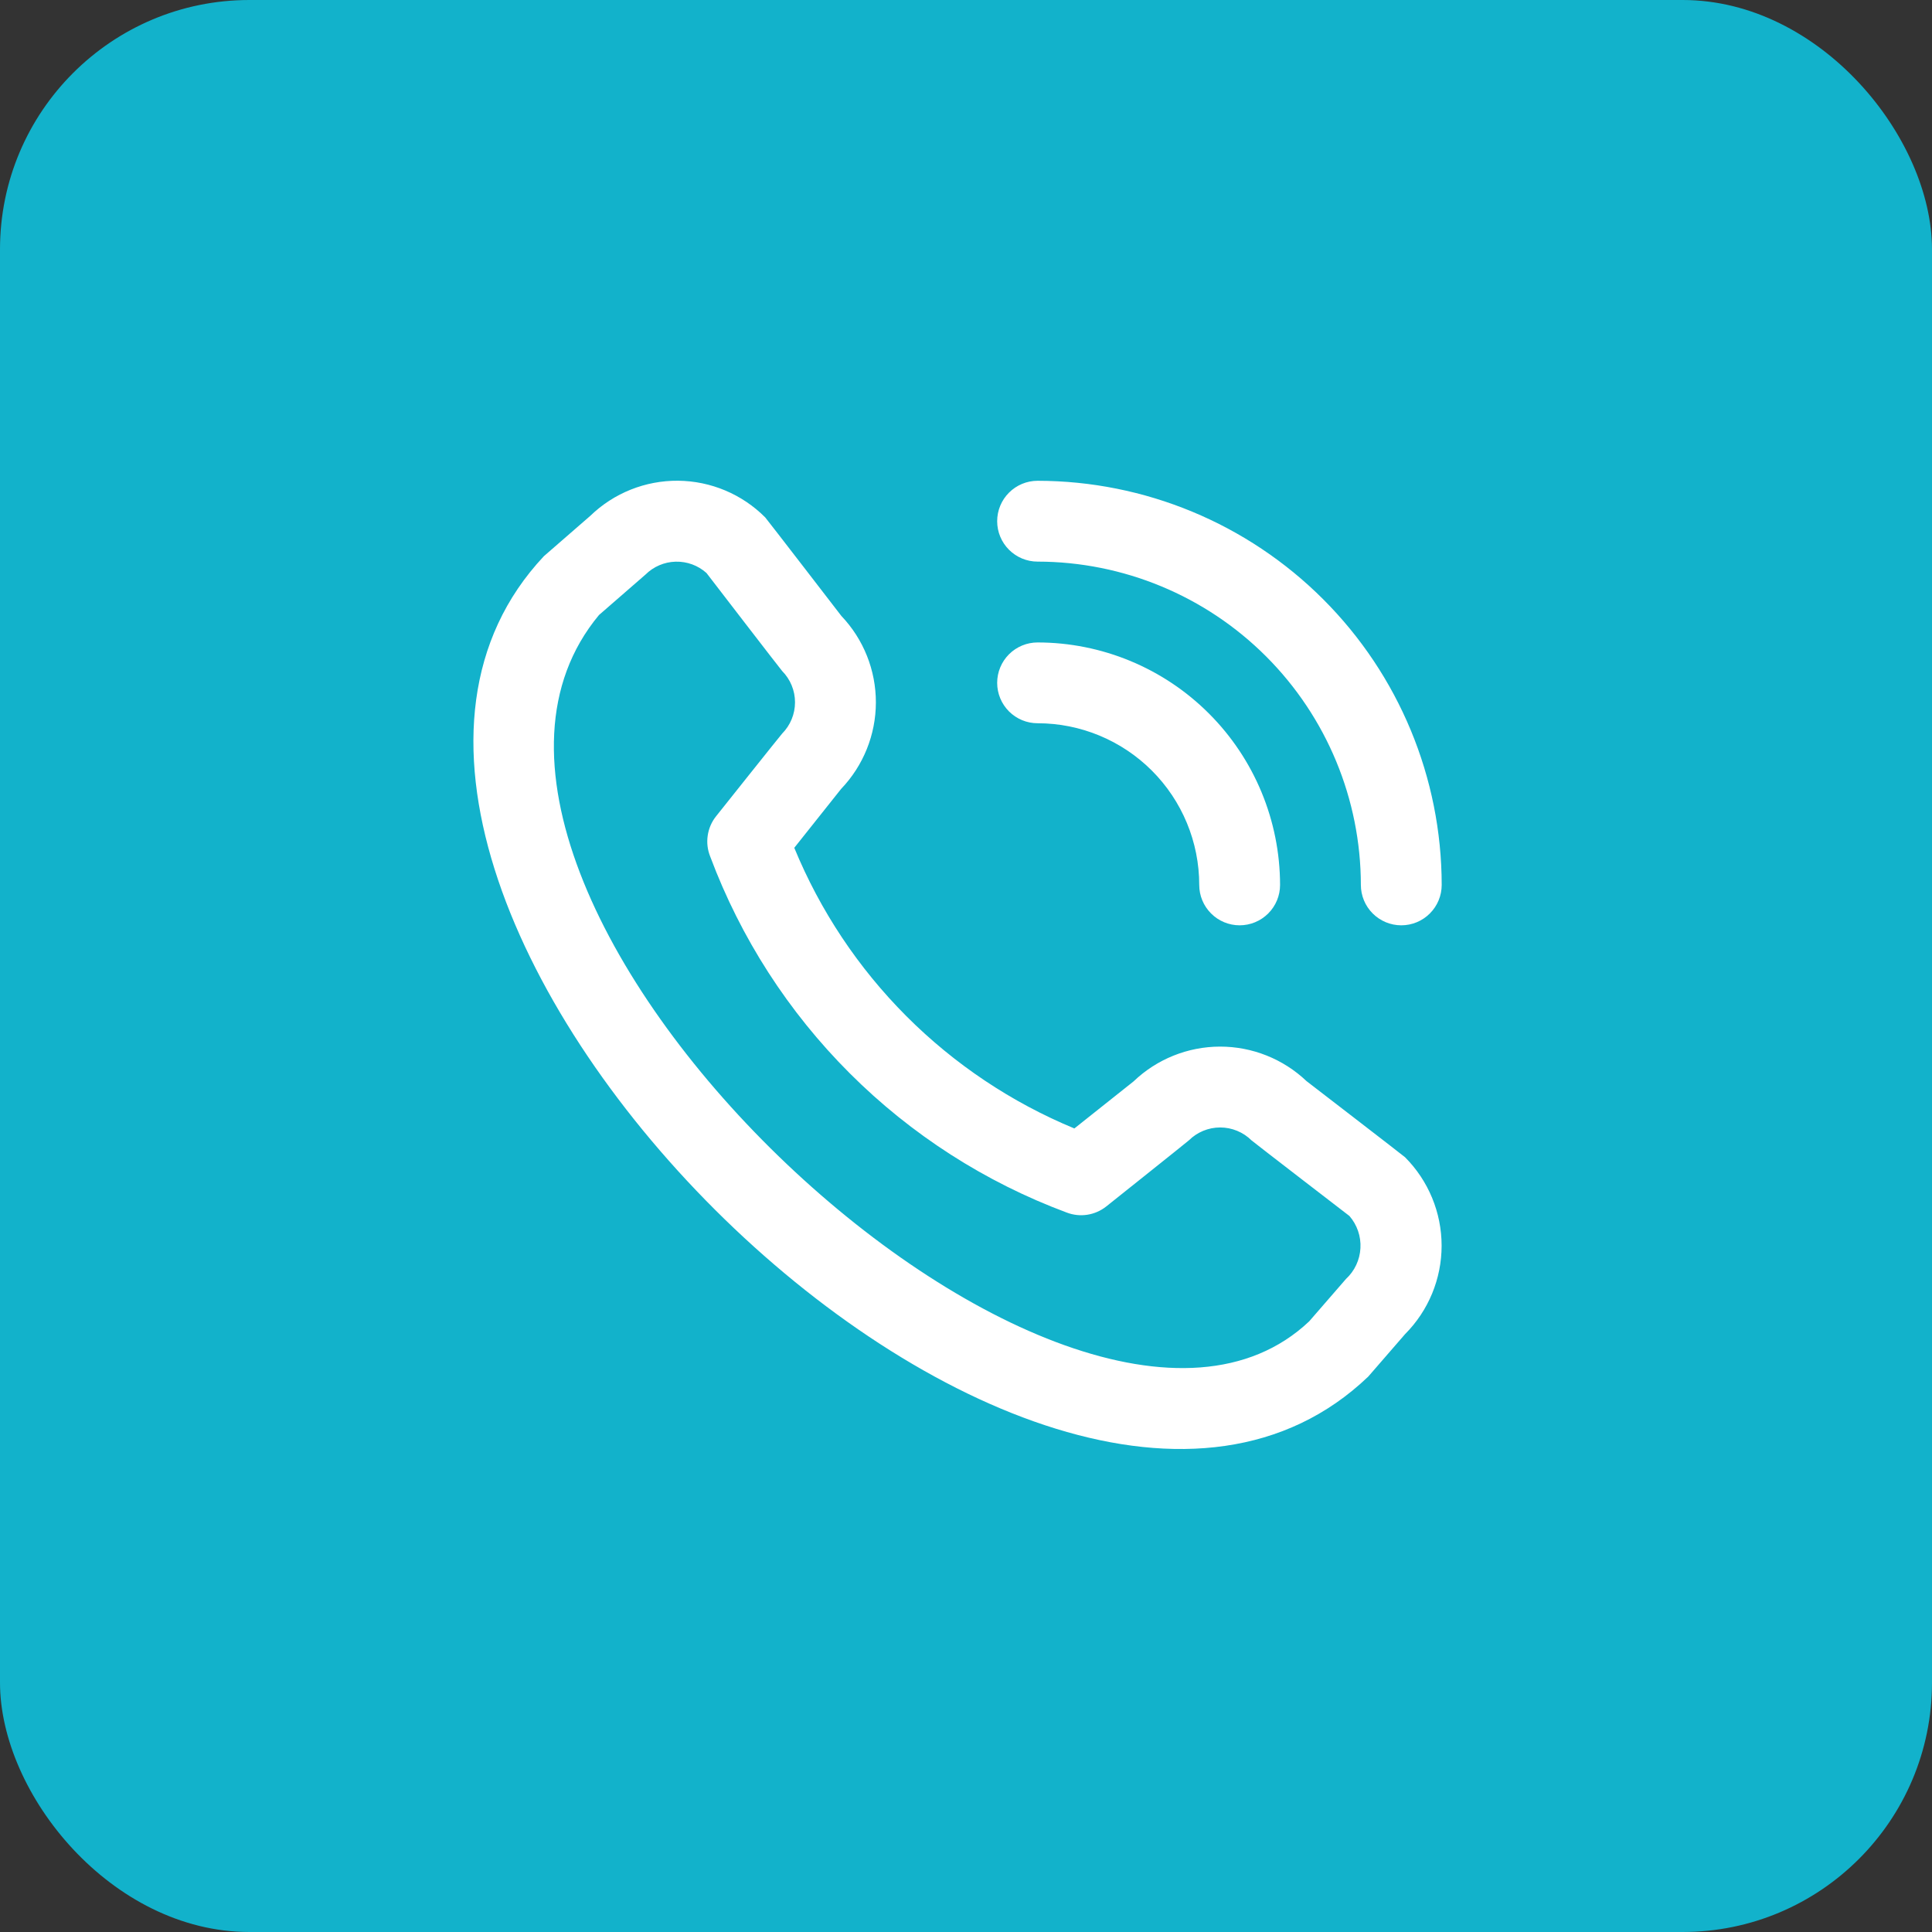
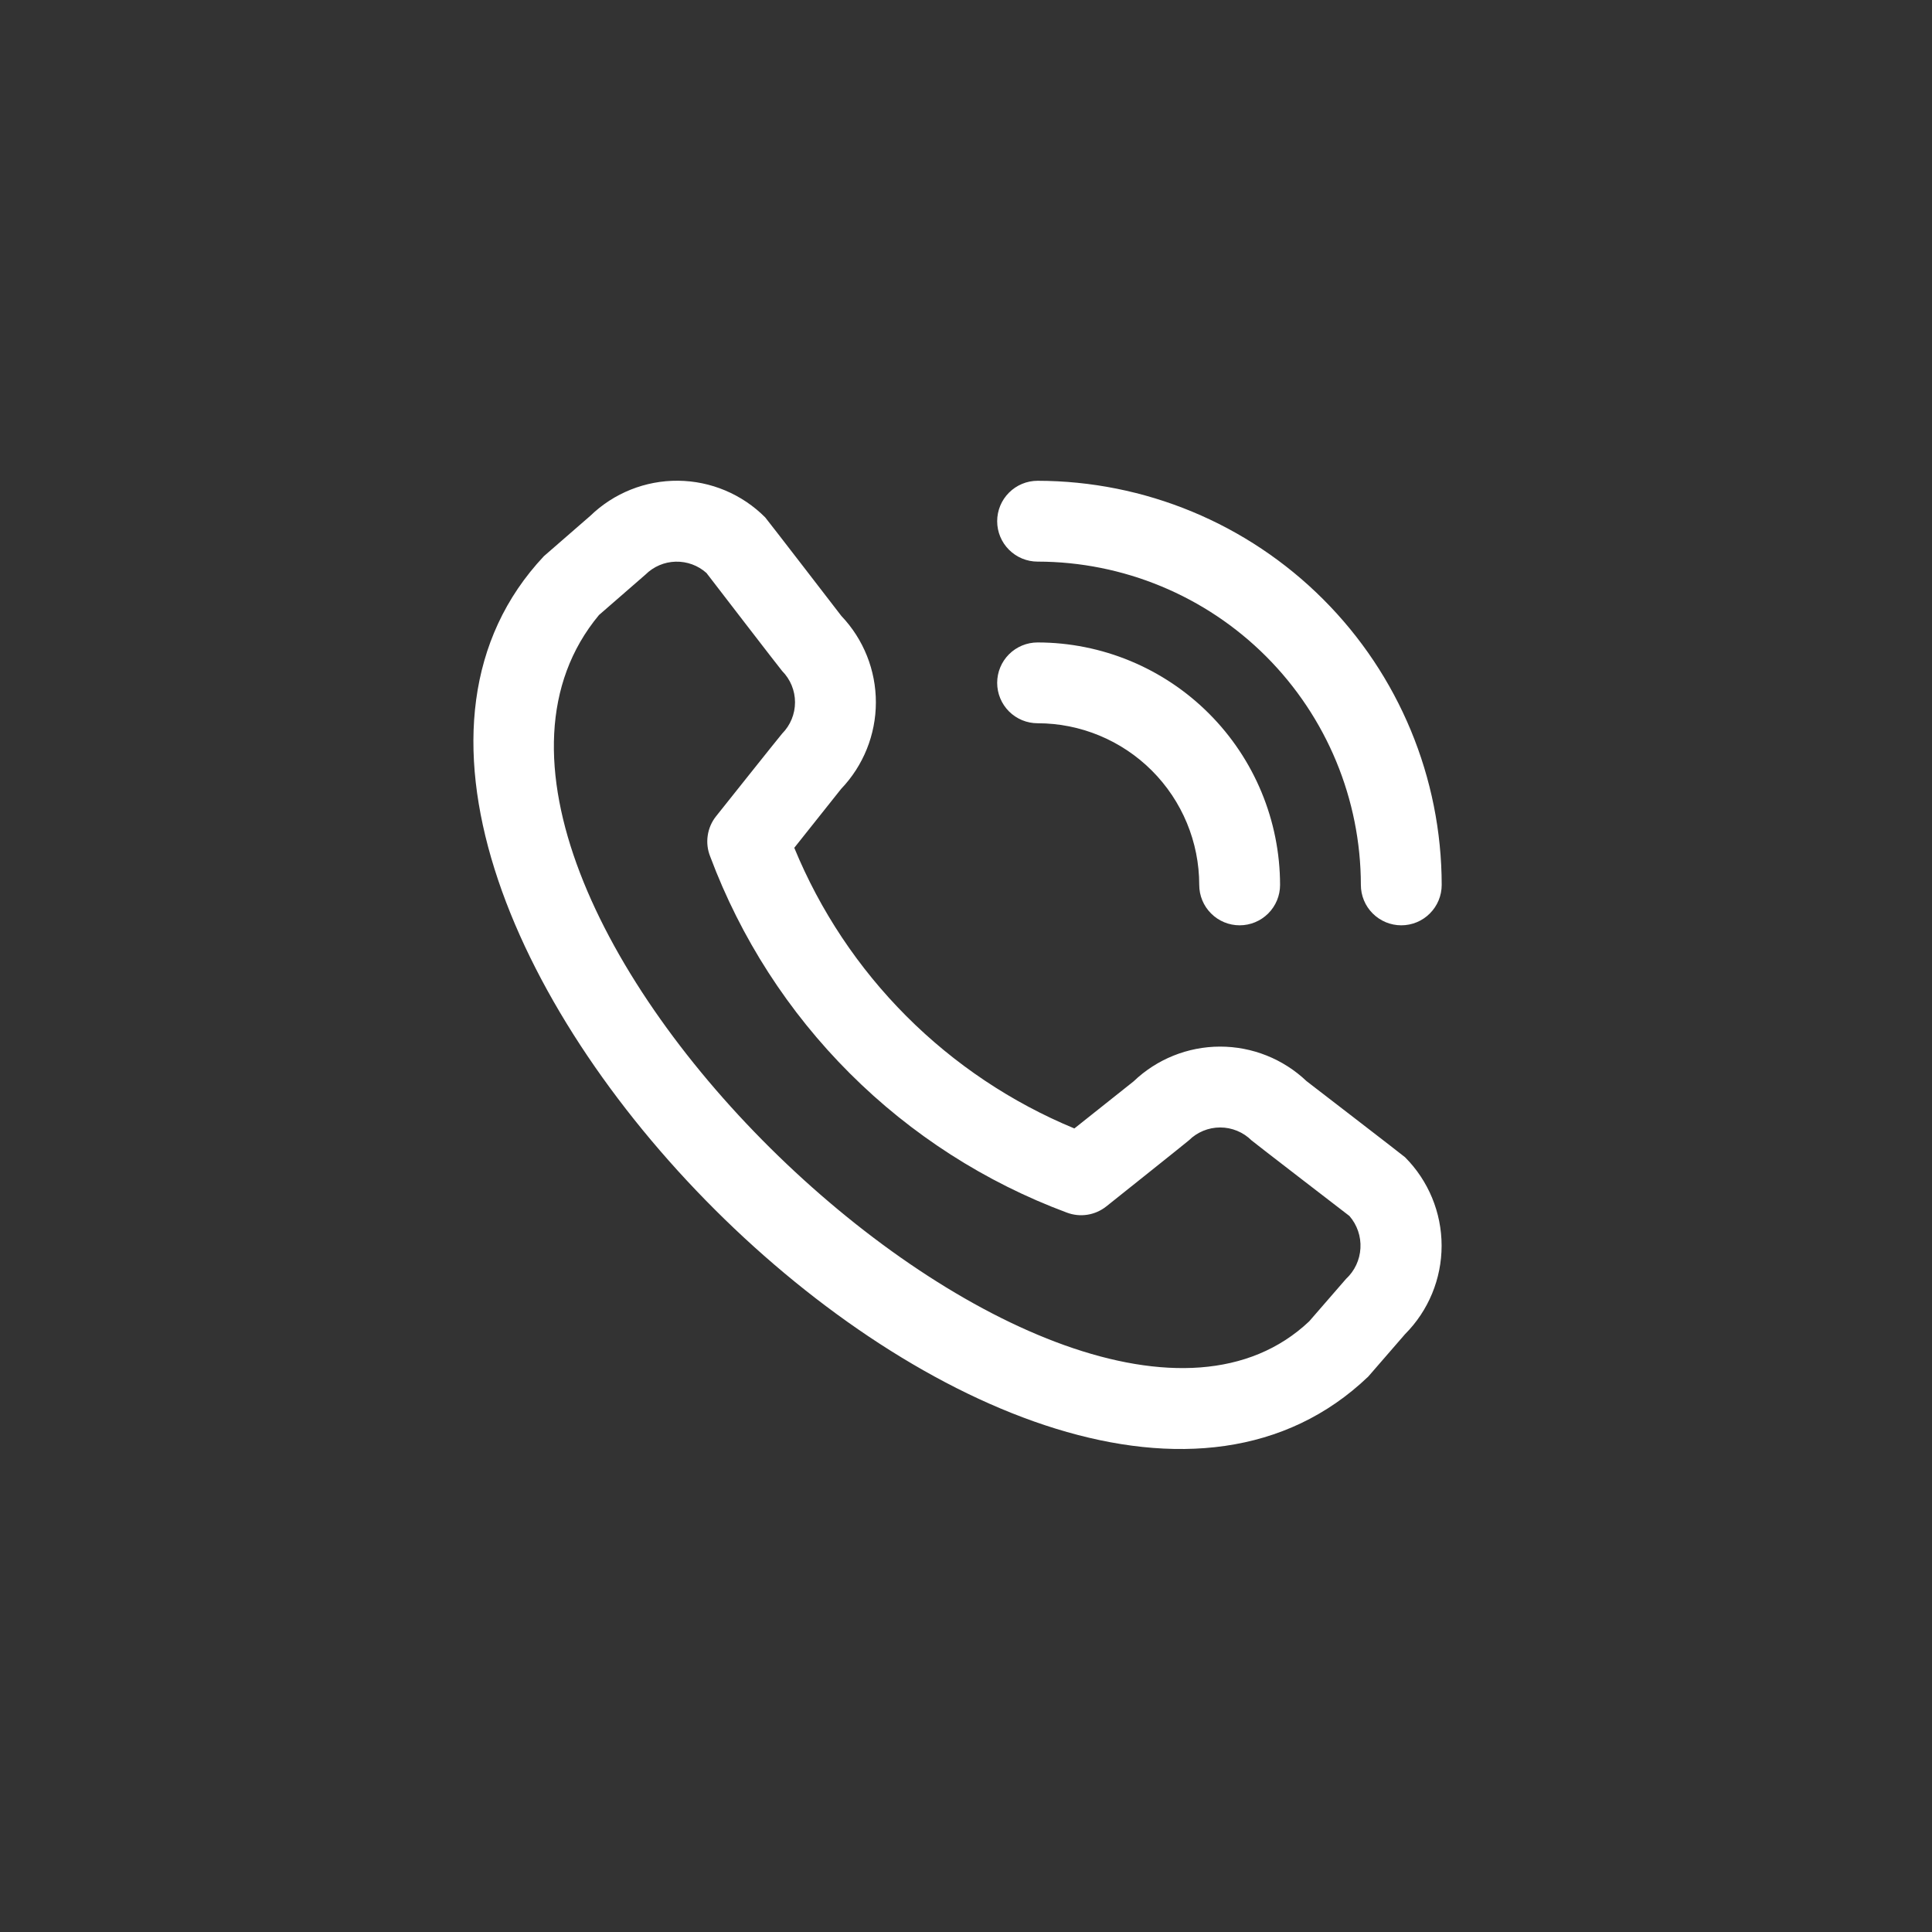
<svg xmlns="http://www.w3.org/2000/svg" width="68" height="68" viewBox="0 0 68 68" fill="none">
  <rect x="0" y="0" width="68" height="68" fill="#333333" stroke="none" />
-   <rect width="68" height="68" rx="8.778" fill="#12B2CB" />
  <path d="M35.097 18.345C35.097 17.967 35.247 17.605 35.514 17.339C35.781 17.072 36.142 16.922 36.52 16.922C40.291 16.926 43.906 18.426 46.572 21.093C49.239 23.759 50.739 27.375 50.743 31.146C50.743 31.523 50.593 31.885 50.326 32.151C50.06 32.418 49.698 32.568 49.321 32.568C48.944 32.568 48.582 32.418 48.315 32.151C48.048 31.885 47.898 31.523 47.898 31.146C47.895 28.129 46.695 25.237 44.562 23.103C42.429 20.97 39.536 19.77 36.52 19.767C36.142 19.767 35.781 19.617 35.514 19.35C35.247 19.084 35.097 18.722 35.097 18.345ZM36.52 25.456C38.028 25.456 39.475 26.056 40.542 27.123C41.609 28.19 42.209 29.637 42.209 31.146C42.209 31.523 42.359 31.885 42.626 32.151C42.892 32.418 43.254 32.568 43.631 32.568C44.008 32.568 44.37 32.418 44.637 32.151C44.904 31.885 45.054 31.523 45.054 31.146C45.051 28.883 44.151 26.714 42.551 25.114C40.952 23.514 38.782 22.614 36.52 22.612C36.142 22.612 35.781 22.762 35.514 23.028C35.247 23.295 35.097 23.657 35.097 24.034C35.097 24.411 35.247 24.773 35.514 25.04C35.781 25.306 36.142 25.456 36.52 25.456ZM49.453 40.731C50.277 41.558 50.74 42.677 50.74 43.845C50.74 45.012 50.277 46.132 49.453 46.958L48.159 48.45C36.51 59.603 8.162 31.262 19.143 19.576L20.778 18.154C21.606 17.353 22.715 16.91 23.867 16.92C25.019 16.931 26.12 17.394 26.933 18.211C26.977 18.255 29.613 21.679 29.613 21.679C30.395 22.5 30.83 23.591 30.828 24.726C30.826 25.86 30.387 26.95 29.603 27.769L27.956 29.84C28.867 32.055 30.207 34.068 31.899 35.763C33.591 37.458 35.601 38.802 37.814 39.718L39.898 38.061C40.717 37.277 41.806 36.839 42.94 36.837C44.074 36.836 45.165 37.271 45.987 38.053C45.987 38.053 49.409 40.687 49.453 40.731ZM47.496 42.799C47.496 42.799 44.092 40.181 44.048 40.136C43.755 39.846 43.359 39.683 42.946 39.683C42.534 39.683 42.138 39.846 41.845 40.136C41.806 40.176 38.938 42.462 38.938 42.462C38.744 42.616 38.514 42.717 38.27 42.755C38.026 42.793 37.776 42.766 37.545 42.678C34.678 41.611 32.074 39.94 29.91 37.778C27.745 35.617 26.07 33.015 24.998 30.15C24.903 29.916 24.872 29.661 24.909 29.411C24.945 29.161 25.047 28.925 25.205 28.728C25.205 28.728 27.49 25.857 27.529 25.82C27.819 25.527 27.982 25.131 27.982 24.719C27.982 24.306 27.819 23.91 27.529 23.617C27.485 23.575 24.866 20.168 24.866 20.168C24.569 19.901 24.181 19.759 23.781 19.769C23.382 19.779 23.002 19.942 22.718 20.224L21.083 21.646C13.058 31.295 37.623 54.498 46.079 46.507L47.375 45.014C47.679 44.733 47.861 44.344 47.883 43.931C47.906 43.518 47.767 43.112 47.496 42.799Z" fill="white" />
</svg>